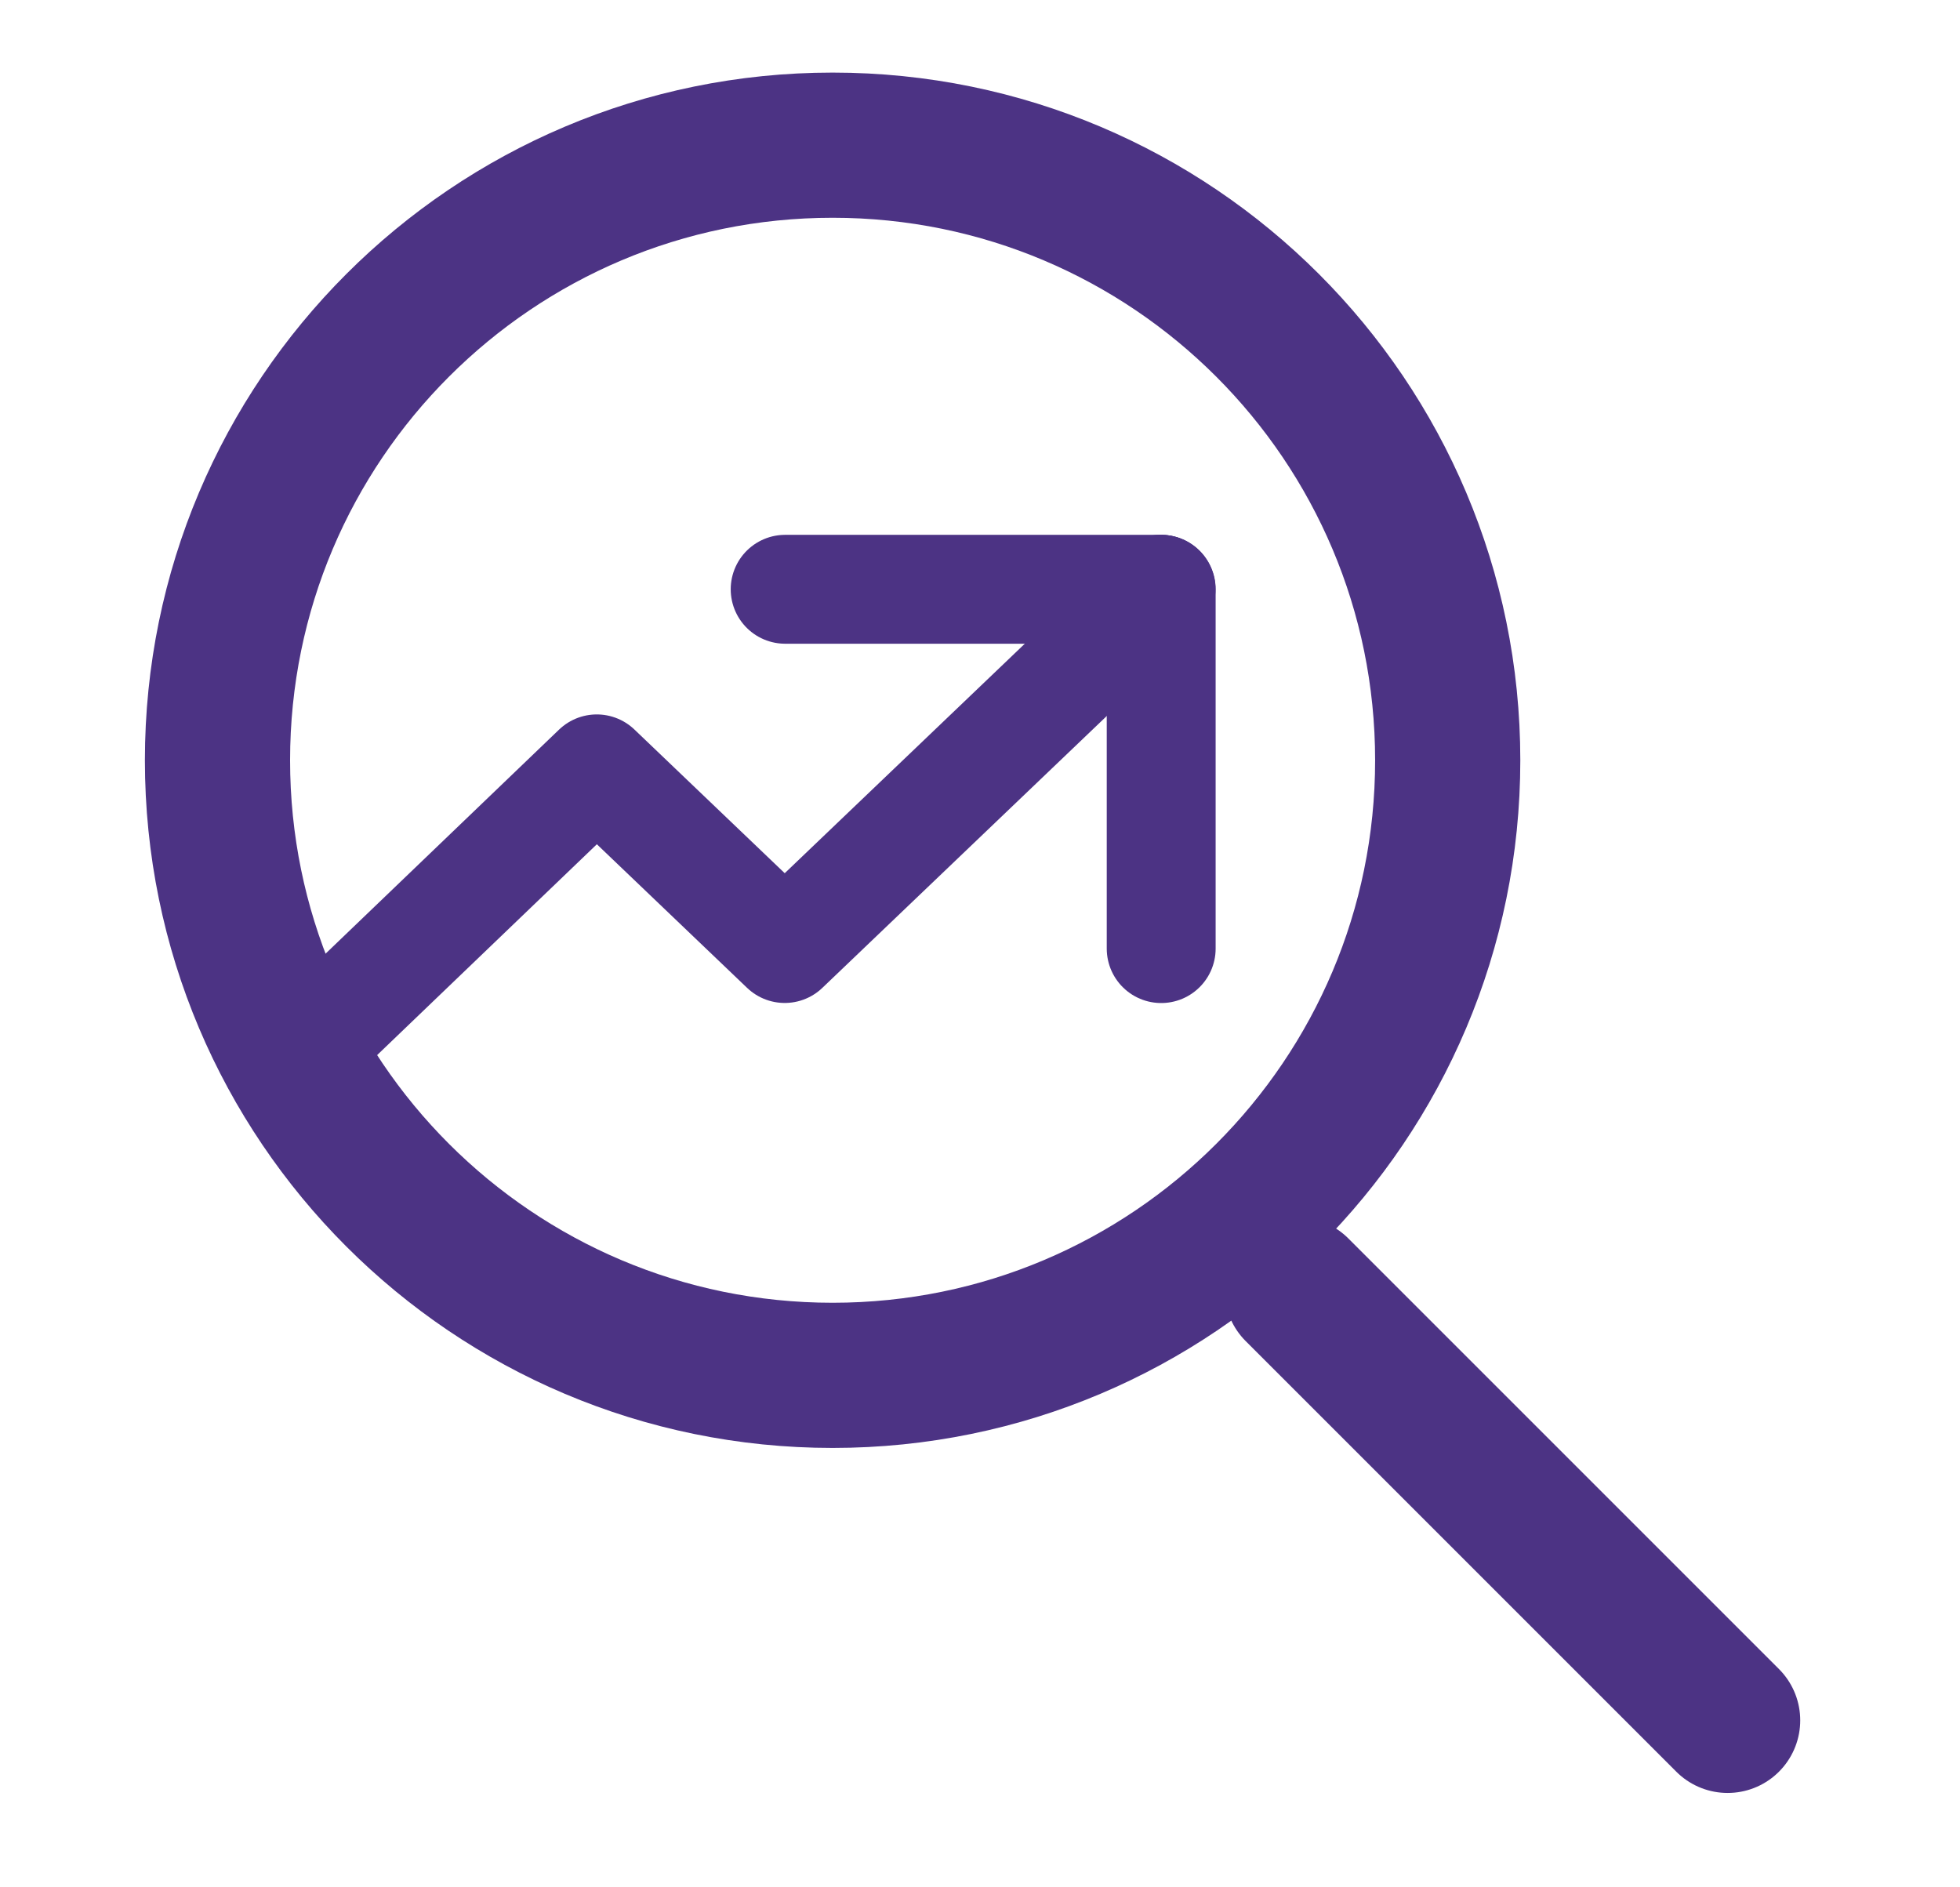
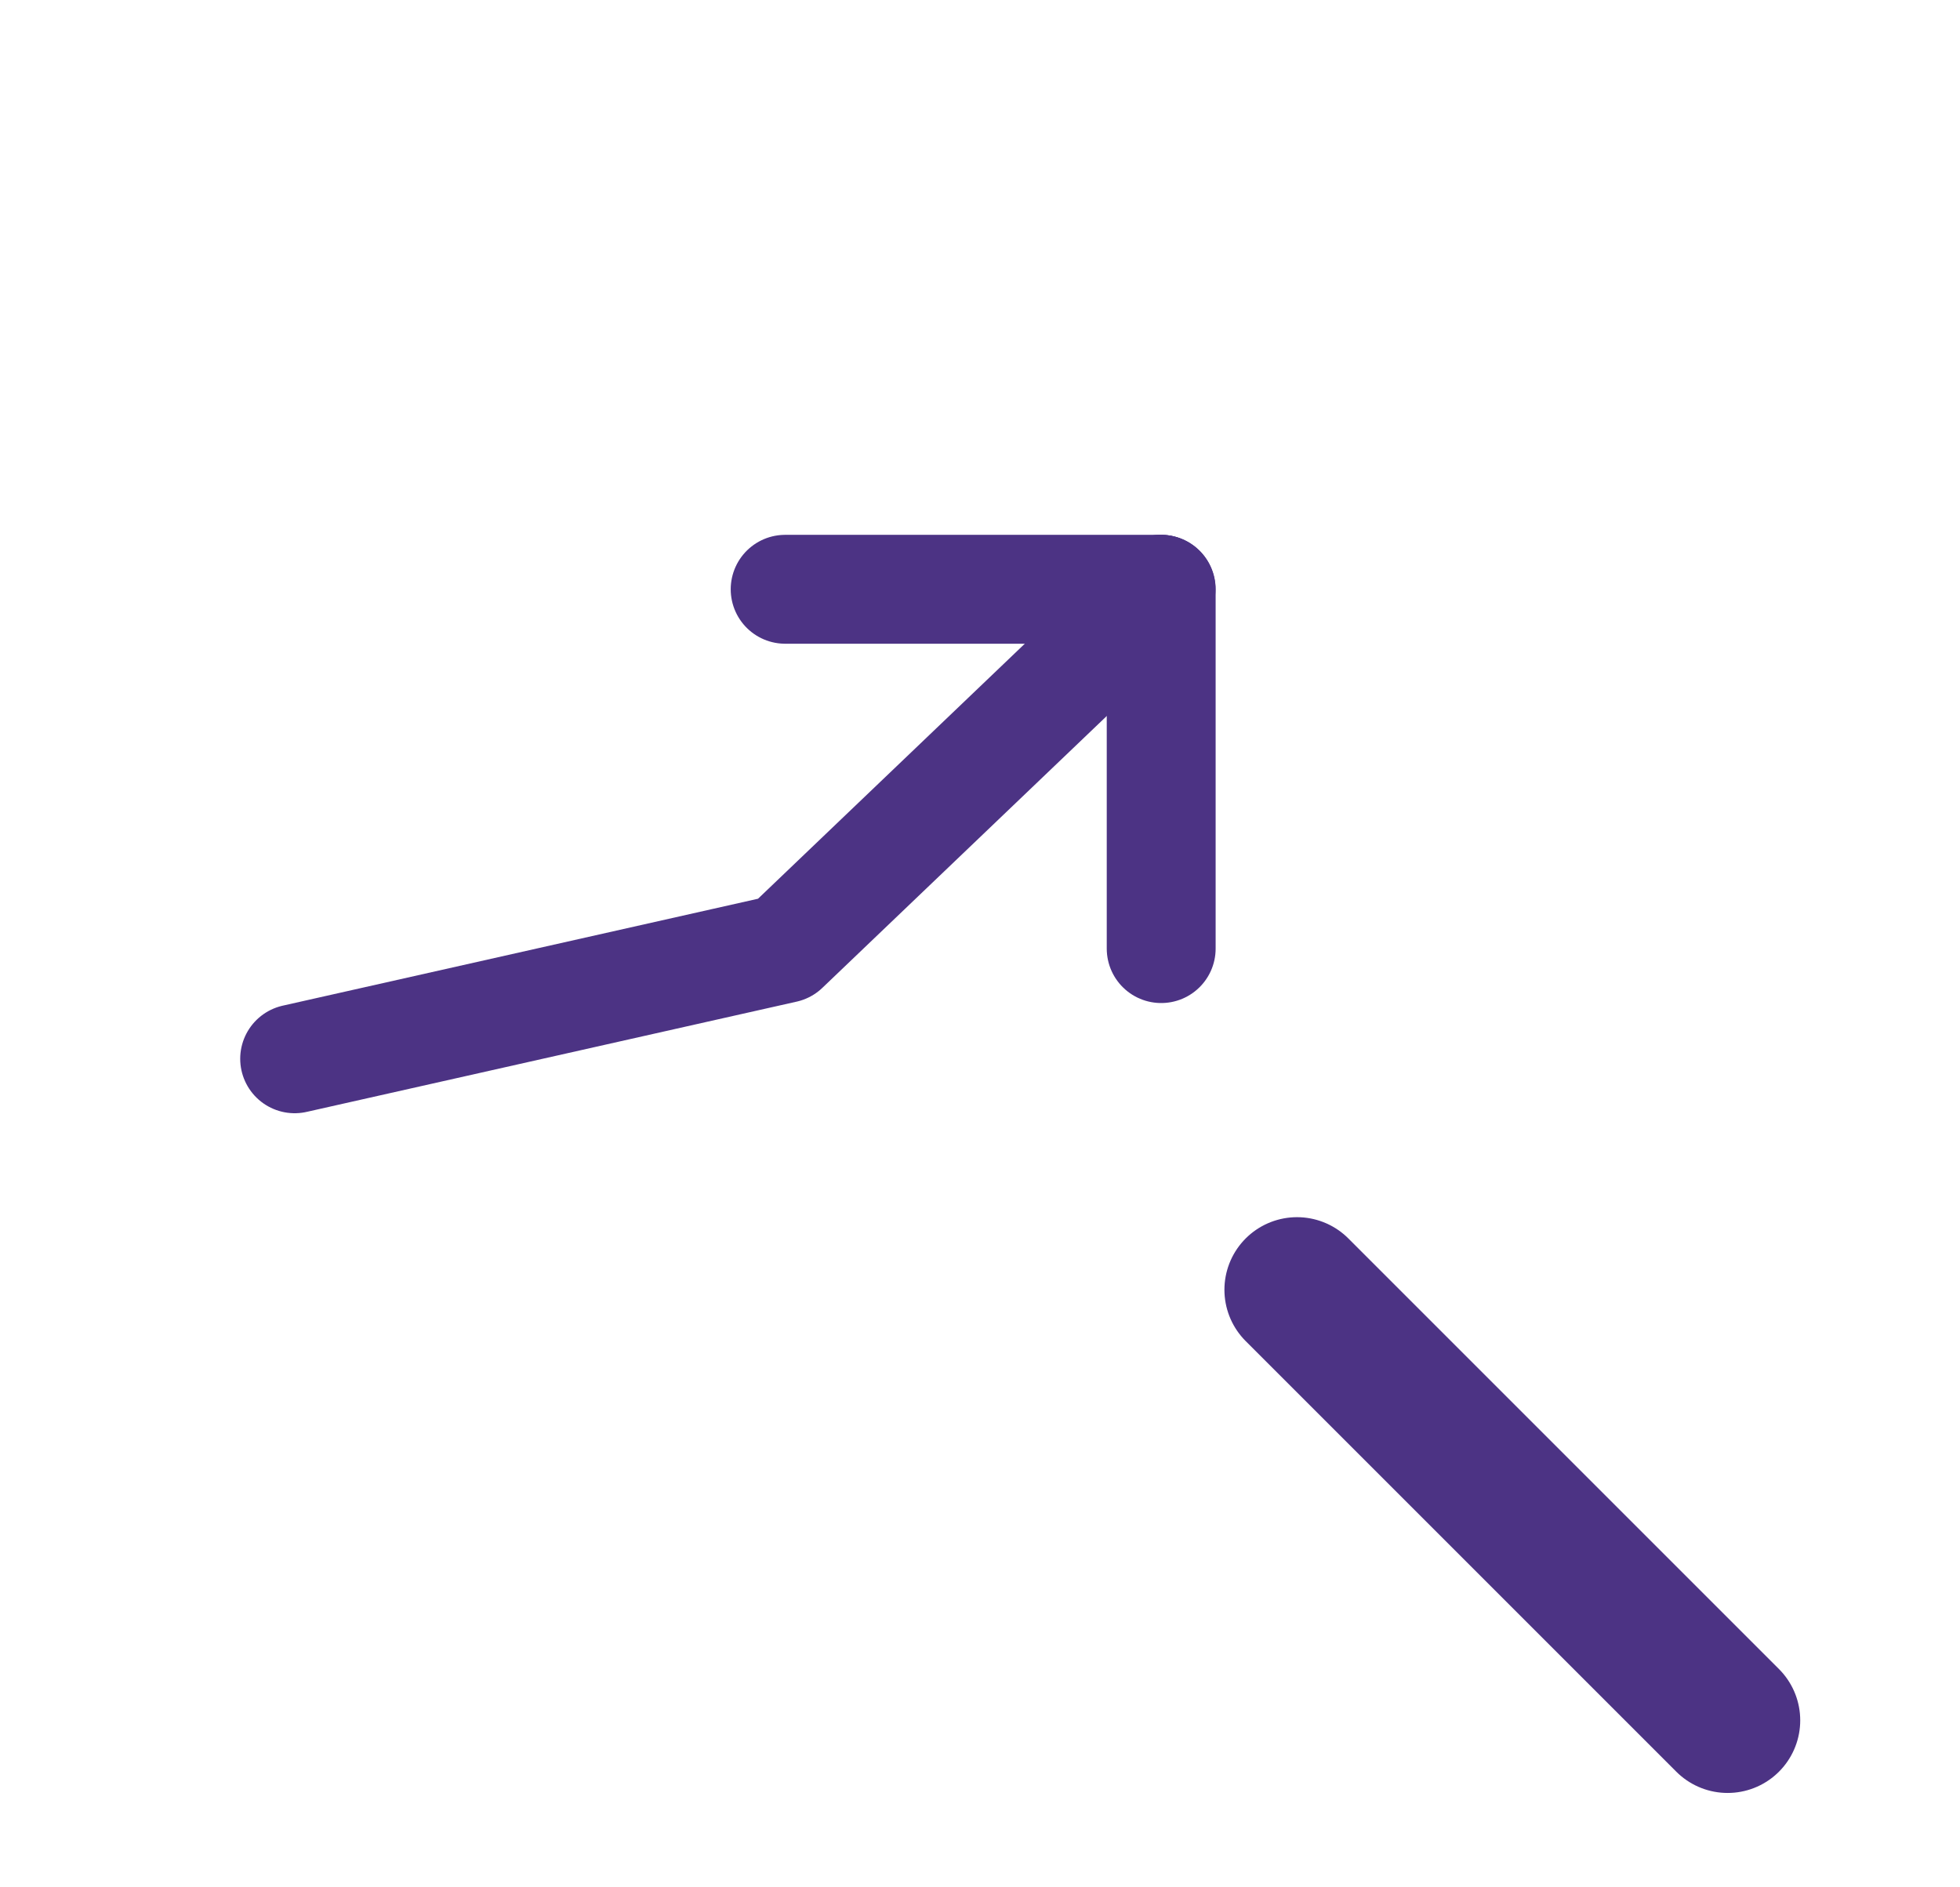
<svg xmlns="http://www.w3.org/2000/svg" width="27" height="26" viewBox="0 0 27 26" fill="none">
-   <path d="M11.47 18.947C16.15 18.947 19.943 15.153 19.943 10.474C19.943 5.794 16.15 2 11.47 2C6.79 2 2.996 5.794 2.996 10.474C2.996 15.153 6.79 18.947 11.47 18.947Z" stroke="#4C3384" stroke-width="2" />
  <path d="M17.867 17.768L23.799 23.7" stroke="#4C3384" stroke-width="2" stroke-linecap="round" />
-   <path d="M4.059 14.586L8.221 10.592L10.81 13.067L15.987 8.118" stroke="#4C3384" stroke-width="1.5" stroke-linecap="round" stroke-linejoin="round" />
+   <path d="M4.059 14.586L10.81 13.067L15.987 8.118" stroke="#4C3384" stroke-width="1.5" stroke-linecap="round" stroke-linejoin="round" />
  <path d="M15.994 8.118H10.816" stroke="#4C3384" stroke-width="1.5" stroke-linecap="round" stroke-linejoin="round" />
  <path d="M15.996 8.118V13.068" stroke="#4C3384" stroke-width="1.5" stroke-linecap="round" stroke-linejoin="round" />
</svg>